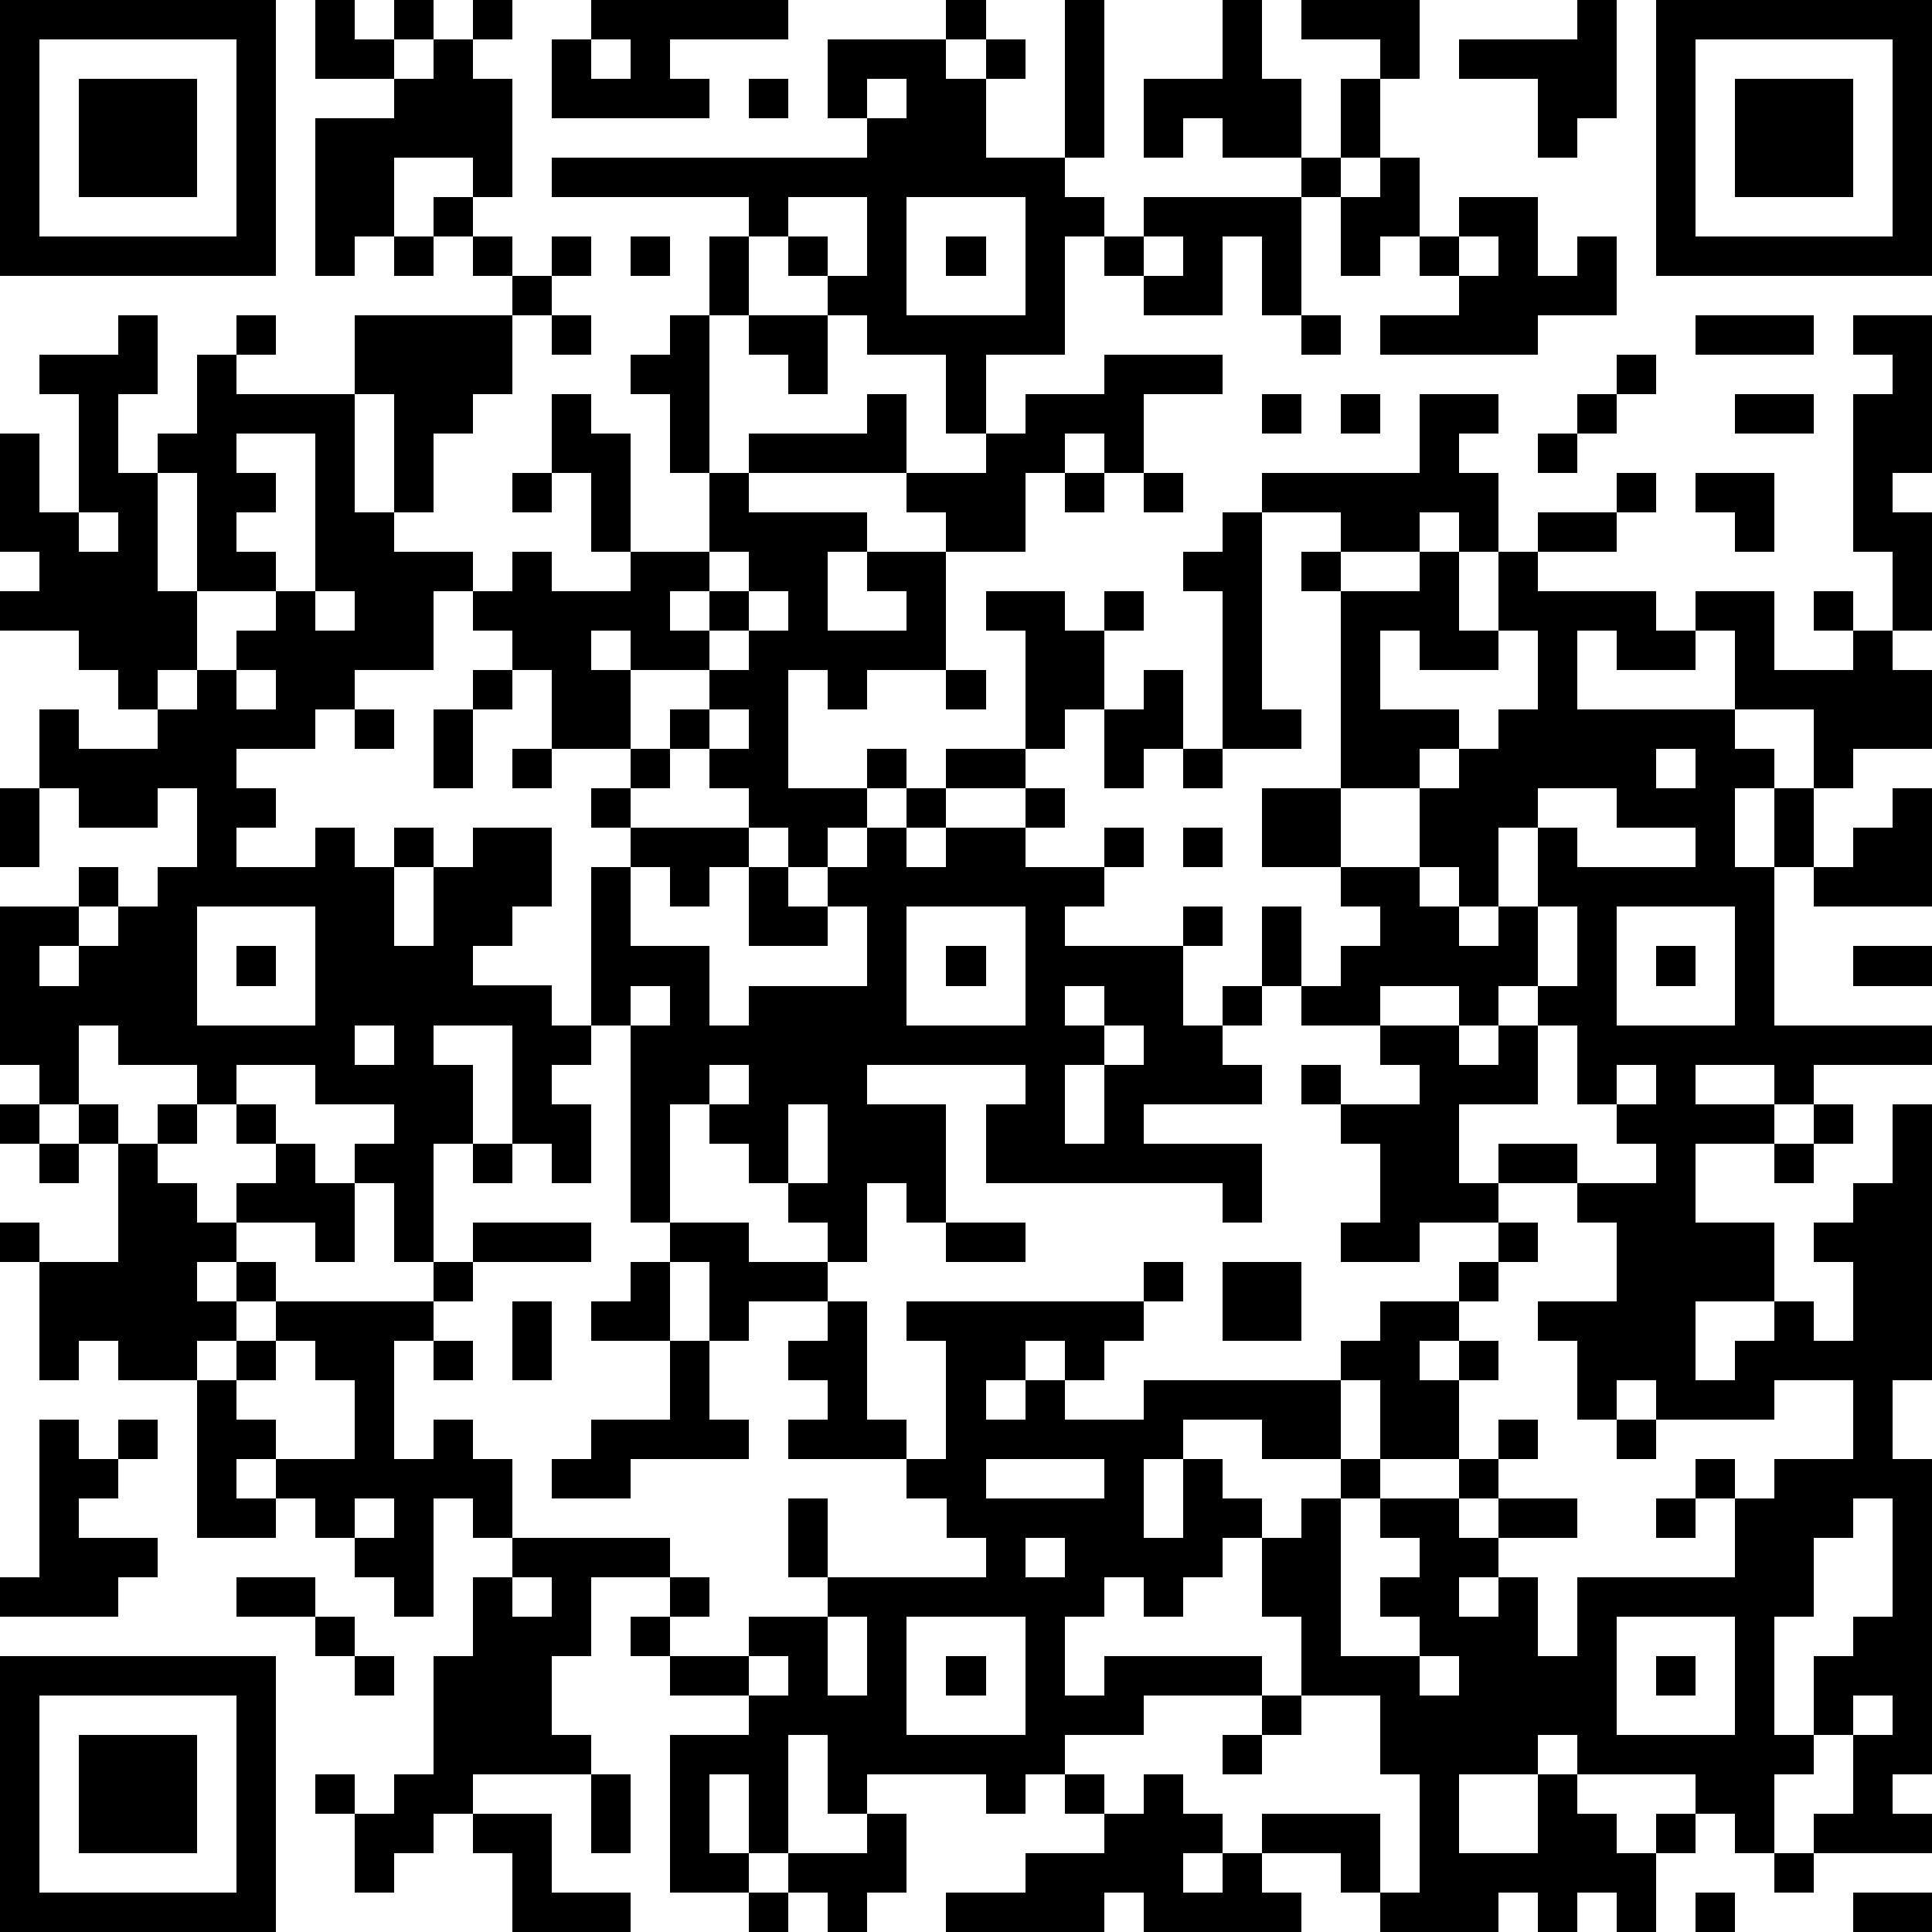
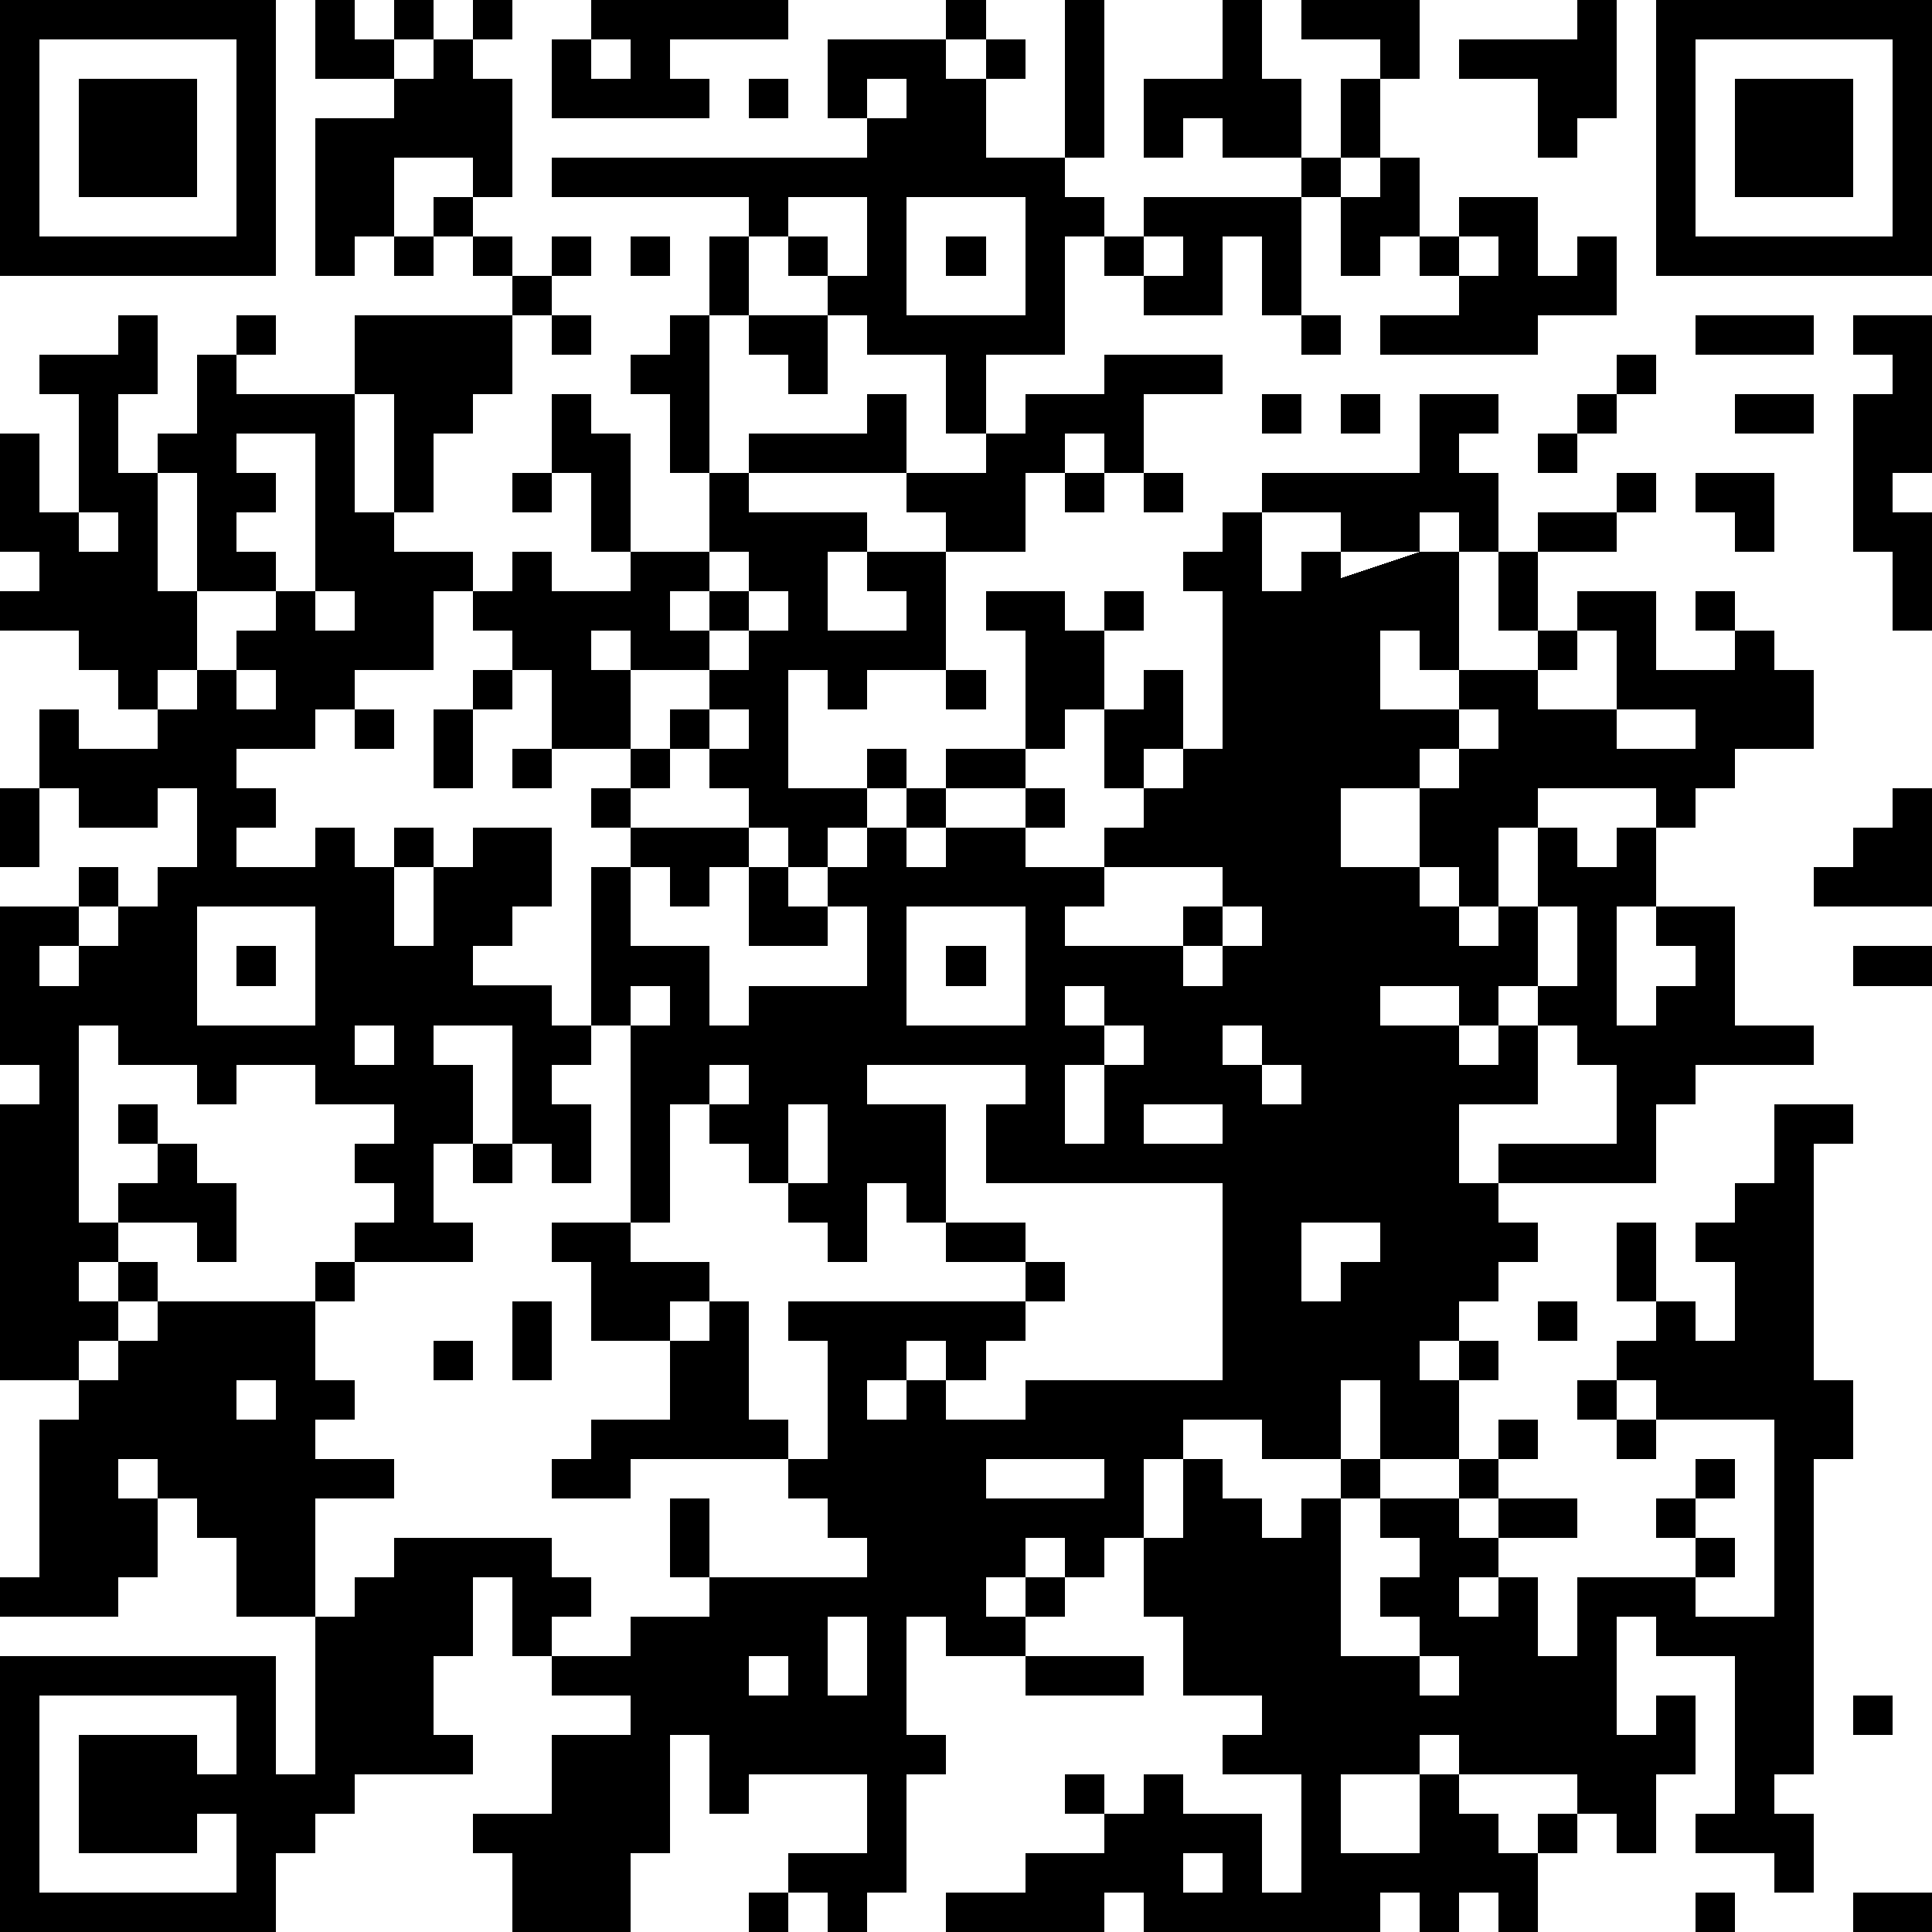
<svg xmlns="http://www.w3.org/2000/svg" version="1.1" width="196" height="196" shape-rendering="crispEdges">
-   <path d="M0 0h7v7h-7zM8 0h1v1h1v-1h1v1h-1v1h-2zM12 0h1v1h-1zM15 0h5v1h-3v1h1v1h-4v-2h1zM24 0h1v1h-1zM27 0h1v4h-1zM31 0h1v2h1v2h-2v-1h-1v1h-1v-2h2zM33 0h3v2h-1v-1h-2zM40 0h1v3h-1v1h-1v-2h-2v-1h3zM42 0h7v7h-7zM1 1v5h5v-5zM11 1h1v1h1v3h-1v-1h-2v2h-1v1h-1v-4h2v-1h1zM15 1v1h1v-1zM21 1h3v1h1v-1h1v1h-1v2h2v1h1v1h-1v3h-2v2h-1v-2h-2v-1h-1v-1h-1v-1h-1v-1h-5v-1h8v-1h-1zM43 1v5h5v-5zM2 2h3v3h-3zM19 2h1v1h-1zM22 2v1h1v-1zM34 2h1v2h-1zM44 2h3v3h-3zM33 4h1v1h-1zM35 4h1v2h-1v1h-1v-2h1zM11 5h1v1h-1zM20 5v1h1v1h1v-2zM23 5v3h3v-3zM29 5h4v3h-1v-2h-1v2h-2v-1h-1v-1h1zM37 5h2v2h1v-1h1v2h-2v1h-4v-1h2v-1h-1v-1h1zM10 6h1v1h-1zM12 6h1v1h-1zM14 6h1v1h-1zM16 6h1v1h-1zM18 6h1v2h-1zM24 6h1v1h-1zM29 6v1h1v-1zM37 6v1h1v-1zM13 7h1v1h-1zM3 8h1v2h-1v2h1v-1h1v-2h1v-1h1v1h-1v1h3v-2h4v2h-1v1h-1v2h-1v-3h-1v3h1v1h2v1h-1v2h-2v1h-1v1h-2v1h1v1h-1v1h2v-1h1v1h1v-1h1v1h-1v2h1v-2h1v-1h2v2h-1v1h-1v1h2v1h1v-4h1v-1h-1v-1h1v-1h-2v-2h-1v-1h-1v-1h1v-1h1v1h2v-1h-1v-2h-1v-2h1v1h1v3h2v-2h-1v-2h-1v-1h1v-1h1v4h1v-1h3v-1h1v2h-4v1h3v1h-1v2h2v-1h-1v-1h2v-1h-1v-1h2v-1h1v-1h2v-1h3v1h-2v2h-1v-1h-1v1h-1v2h-2v3h-2v1h-1v-1h-1v3h2v-1h1v1h-1v1h-1v1h-1v-1h-1v-1h-1v-1h-1v-1h1v-1h-2v-1h-1v1h1v2h1v1h-1v1h3v1h-1v1h-1v-1h-1v2h2v2h1v-1h3v-2h-1v-1h1v-1h1v-1h1v-1h2v-3h-1v-1h2v1h1v-1h1v1h-1v2h-1v1h-1v1h-2v1h-1v1h1v-1h2v-1h1v1h-1v1h2v-1h1v1h-1v1h-1v1h3v-1h1v1h-1v2h1v-1h1v-2h1v2h-1v1h-1v1h1v1h-3v1h3v2h-1v-1h-6v-2h1v-1h-4v1h2v3h-1v-1h-1v2h-1v-1h-1v-1h-1v-1h-1v-1h-1v3h-1v-5h-1v1h-1v1h1v2h-1v-1h-1v-3h-2v1h1v2h-1v3h-1v-2h-1v-1h1v-1h-2v-1h-2v1h-1v-1h-2v-1h-1v2h-1v-1h-1v-4h2v-1h1v1h-1v1h-1v1h1v-1h1v-1h1v-1h1v-2h-1v1h-2v-1h-1v-2h1v1h2v-1h-1v-1h-1v-1h-2v-1h1v-1h-1v-3h1v2h1v-3h-1v-1h2zM14 8h1v1h-1zM19 8h2v2h-1v-1h-1zM33 8h1v1h-1zM43 8h3v1h-3zM47 8h2v4h-1v1h1v3h-1v-2h-1v-4h1v-1h-1zM41 9h1v1h-1zM32 10h1v1h-1zM34 10h1v1h-1zM36 10h2v1h-1v1h1v2h-1v-1h-1v1h-2v-1h-2v-1h4zM40 10h1v1h-1zM44 10h2v1h-2zM6 11v1h1v1h-1v1h1v1h-2v-3h-1v3h1v2h-1v1h1v-1h1v-1h1v-1h1v-4zM39 11h1v1h-1zM13 12h1v1h-1zM27 12h1v1h-1zM29 12h1v1h-1zM41 12h1v1h-1zM43 12h2v2h-1v-1h-1zM2 13v1h1v-1zM31 13h1v5h1v1h-2v-4h-1v-1h1zM39 13h2v1h-2zM18 14v1h-1v1h1v-1h1v-1zM33 14h1v1h-1zM36 14h1v2h1v-2h1v1h3v1h1v-1h2v2h2v-1h-1v-1h1v1h1v1h1v2h-2v1h-1v-2h-2v-2h-1v1h-2v-1h-1v2h4v1h1v1h-1v2h1v-2h1v2h-1v4h4v1h-3v1h-1v-1h-2v1h2v1h-2v2h2v2h-2v2h1v-1h1v-1h1v1h1v-2h-1v-1h1v-1h1v-2h1v7h-1v2h1v8h-1v1h1v1h-3v-1h1v-2h-1v-2h1v-1h1v-3h-1v1h-1v2h-1v3h1v1h-1v2h-1v-1h-1v-1h-3v-1h-1v1h-2v2h2v-2h1v1h1v1h1v-1h1v1h-1v2h-1v-1h-1v1h-1v-1h-1v1h-3v-1h-1v-1h-2v-1h3v2h1v-3h-1v-2h-2v-2h-1v-2h-1v1h-1v1h-1v-1h-1v1h-1v2h1v-1h4v1h-3v1h-2v1h-1v1h-1v-1h-3v1h-1v-2h-1v3h-1v-2h-1v2h1v1h-2v-4h2v-1h-2v-1h-1v-1h1v-1h-2v2h-1v2h1v1h-3v1h-1v1h-1v1h-1v-2h-1v-1h1v1h1v-1h1v-3h1v-2h1v-1h-1v-1h-1v3h-1v-1h-1v-1h-1v-1h-1v-1h-1v1h1v1h-2v-4h-2v-1h-1v1h-1v-3h-1v-1h1v1h2v-3h-1v-1h1v1h1v-1h1v1h-1v1h1v1h1v-1h1v-1h-1v-1h1v1h1v1h1v2h-1v-1h-2v1h-1v1h1v-1h1v1h-1v1h-1v1h1v-1h1v-1h4v-1h1v-1h3v1h-3v1h-1v1h-1v3h1v-1h1v1h1v2h4v1h1v1h-1v1h2v-1h2v-1h-1v-2h1v2h4v-1h-1v-1h-1v-1h-3v-1h1v-1h-1v-1h1v-1h-2v1h-1v-2h-1v-1h2v1h2v1h1v3h1v1h1v-3h-1v-1h6v-1h1v1h-1v1h-1v1h-1v-1h-1v1h-1v1h1v-1h1v1h2v-1h5v-1h1v-1h2v-1h1v-1h-2v1h-2v-1h1v-2h-1v-1h-1v-1h1v1h2v-1h-1v-1h-2v-1h1v-1h1v-1h-1v-1h-2v-2h2v-5h2zM8 15v1h1v-1zM19 15v1h-1v1h1v-1h1v-1zM35 16v2h2v1h-1v1h-2v2h2v-2h1v-1h1v-1h1v-2h-1v1h-2v-1zM6 17v1h1v-1zM12 17h1v1h-1zM24 17h1v1h-1zM29 17h1v2h-1v1h-1v-2h1zM9 18h1v1h-1zM11 18h1v2h-1zM18 18v1h1v-1zM13 19h1v1h-1zM30 19h1v1h-1zM42 19v1h1v-1zM0 20h1v2h-1zM39 20v1h-1v2h-1v-1h-1v1h1v1h1v-1h1v-2h1v1h3v-1h-2v-1zM48 20h1v3h-3v-1h1v-1h1zM30 21h1v1h-1zM19 22h1v1h1v1h-2zM5 23v3h3v-3zM23 23v3h3v-3zM39 23v2h-1v1h-1v-1h-2v1h2v1h1v-1h1v-1h1v-2zM41 23v3h3v-3zM6 24h1v1h-1zM24 24h1v1h-1zM42 24h1v1h-1zM47 24h2v1h-2zM16 25v1h1v-1zM27 25v1h1v-1zM9 26v1h1v-1zM28 26v1h-1v2h1v-2h1v-1zM39 26v2h-2v2h1v-1h2v1h-2v1h1v1h-1v1h-1v1h-1v1h1v-1h1v1h-1v2h-2v-2h-1v2h-2v-1h-2v1h-1v2h1v-2h1v1h1v1h1v-1h1v-1h1v1h-1v4h2v-1h-1v-1h1v-1h-1v-1h2v-1h1v-1h1v1h-1v1h-1v1h1v-1h2v1h-2v1h-1v1h1v-1h1v2h1v-2h4v-2h-1v-1h1v1h1v-1h2v-2h-2v1h-3v-1h-1v1h-1v-2h-1v-1h2v-2h-1v-1h2v-1h-1v-1h-1v-2zM18 27v1h1v-1zM41 27v1h1v-1zM0 28h1v1h-1zM20 28v2h1v-2zM46 28h1v1h-1zM1 29h1v1h-1zM12 29h1v1h-1zM45 29h1v1h-1zM24 31h2v1h-2zM16 32h1v2h-2v-1h1zM31 32h2v2h-2zM13 33h1v2h-1zM7 34v1h-1v1h1v1h2v-2h-1v-1zM11 34h1v1h-1zM17 34h1v2h1v1h-3v1h-2v-1h1v-1h2zM1 36h1v1h1v-1h1v1h-1v1h-1v1h2v1h-1v1h-3v-1h1zM41 36h1v1h-1zM25 37v1h3v-1zM9 38v1h1v-1zM42 38h1v1h-1zM26 39v1h1v-1zM6 40h2v1h-2zM13 40v1h1v-1zM8 41h1v1h-1zM21 41v2h1v-2zM23 41v3h3v-3zM41 41v3h3v-3zM0 42h7v7h-7zM9 42h1v1h-1zM19 42v1h1v-1zM24 42h1v1h-1zM36 42v1h1v-1zM42 42h1v1h-1zM1 43v5h5v-5zM32 43h1v1h-1zM47 43v1h1v-1zM2 44h3v3h-3zM31 44h1v1h-1zM15 45h1v2h-1zM27 45h1v1h-1zM29 45h1v1h1v1h-1v1h1v-1h1v1h1v1h-4v-1h-1v1h-4v-1h2v-1h2v-1h1zM12 46h2v2h2v1h-3v-2h-1zM22 46h1v2h-1v1h-1v-1h-1v-1h2zM45 47h1v1h-1zM19 48h1v1h-1zM43 48h1v1h-1zM47 48h2v1h-2z" style="fill:#000" transform="translate(0,0) scale(4)" />
+   <path d="M0 0h7v7h-7zM8 0h1v1h1v-1h1v1h-1v1h-2zM12 0h1v1h-1zM15 0h5v1h-3v1h1v1h-4v-2h1zM24 0h1v1h-1zM27 0h1v4h-1zM31 0h1v2h1v2h-2v-1h-1v1h-1v-2h2zM33 0h3v2h-1v-1h-2zM40 0h1v3h-1v1h-1v-2h-2v-1h3zM42 0h7v7h-7zM1 1v5h5v-5zM11 1h1v1h1v3h-1v-1h-2v2h-1v1h-1v-4h2v-1h1zM15 1v1h1v-1zM21 1h3v1h1v-1h1v1h-1v2h2v1h1v1h-1v3h-2v2h-1v-2h-2v-1h-1v-1h-1v-1h-1v-1h-5v-1h8v-1h-1zM43 1v5h5v-5zM2 2h3v3h-3zM19 2h1v1h-1zM22 2v1h1v-1zM34 2h1v2h-1zM44 2h3v3h-3zM33 4h1v1h-1zM35 4h1v2h-1v1h-1v-2h1zM11 5h1v1h-1zM20 5v1h1v1h1v-2zM23 5v3h3v-3zM29 5h4v3h-1v-2h-1v2h-2v-1h-1v-1h1zM37 5h2v2h1v-1h1v2h-2v1h-4v-1h2v-1h-1v-1h1zM10 6h1v1h-1zM12 6h1v1h-1zM14 6h1v1h-1zM16 6h1v1h-1zM18 6h1v2h-1zM24 6h1v1h-1zM29 6v1h1v-1zM37 6v1h1v-1zM13 7h1v1h-1zM3 8h1v2h-1v2h1v-1h1v-2h1v-1h1v1h-1v1h3v-2h4v2h-1v1h-1v2h-1v-3h-1v3h1v1h2v1h-1v2h-2v1h-1v1h-2v1h1v1h-1v1h2v-1h1v1h1v-1h1v1h-1v2h1v-2h1v-1h2v2h-1v1h-1v1h2v1h1v-4h1v-1h-1v-1h1v-1h-2v-2h-1v-1h-1v-1h1v-1h1v1h2v-1h-1v-2h-1v-2h1v1h1v3h2v-2h-1v-2h-1v-1h1v-1h1v4h1v-1h3v-1h1v2h-4v1h3v1h-1v2h2v-1h-1v-1h2v-1h-1v-1h2v-1h1v-1h2v-1h3v1h-2v2h-1v-1h-1v1h-1v2h-2v3h-2v1h-1v-1h-1v3h2v-1h1v1h-1v1h-1v1h-1v-1h-1v-1h-1v-1h-1v-1h1v-1h-2v-1h-1v1h1v2h1v1h-1v1h3v1h-1v1h-1v-1h-1v2h2v2h1v-1h3v-2h-1v-1h1v-1h1v-1h1v-1h2v-3h-1v-1h2v1h1v-1h1v1h-1v2h-1v1h-1v1h-2v1h-1v1h1v-1h2v-1h1v1h-1v1h2v-1h1v1h-1v1h-1v1h3v-1h1v1h-1v2h1v-1h1v-2h1v2h-1v1h-1v1h1v1h-3v1h3v2h-1v-1h-6v-2h1v-1h-4v1h2v3h-1v-1h-1v2h-1v-1h-1v-1h-1v-1h-1v-1h-1v3h-1v-5h-1v1h-1v1h1v2h-1v-1h-1v-3h-2v1h1v2h-1v3h-1v-2h-1v-1h1v-1h-2v-1h-2v1h-1v-1h-2v-1h-1v2h-1v-1h-1v-4h2v-1h1v1h-1v1h-1v1h1v-1h1v-1h1v-1h1v-2h-1v1h-2v-1h-1v-2h1v1h2v-1h-1v-1h-1v-1h-2v-1h1v-1h-1v-3h1v2h1v-3h-1v-1h2zM14 8h1v1h-1zM19 8h2v2h-1v-1h-1zM33 8h1v1h-1zM43 8h3v1h-3zM47 8h2v4h-1v1h1v3h-1v-2h-1v-4h1v-1h-1zM41 9h1v1h-1zM32 10h1v1h-1zM34 10h1v1h-1zM36 10h2v1h-1v1h1v2h-1v-1h-1v1h-2v-1h-2v-1h4zM40 10h1v1h-1zM44 10h2v1h-2zM6 11v1h1v1h-1v1h1v1h-2v-3h-1v3h1v2h-1v1h1v-1h1v-1h1v-1h1v-4zM39 11h1v1h-1zM13 12h1v1h-1zM27 12h1v1h-1zM29 12h1v1h-1zM41 12h1v1h-1zM43 12h2v2h-1v-1h-1zM2 13v1h1v-1zM31 13h1v5h1v1h-2v-4h-1v-1h1zM39 13h2v1h-2zM18 14v1h-1v1h1v-1h1v-1zM33 14h1v1h-1zM36 14h1v2h1v-2h1v1v1h1v-1h2v2h2v-1h-1v-1h1v1h1v1h1v2h-2v1h-1v-2h-2v-2h-1v1h-2v-1h-1v2h4v1h1v1h-1v2h1v-2h1v2h-1v4h4v1h-3v1h-1v-1h-2v1h2v1h-2v2h2v2h-2v2h1v-1h1v-1h1v1h1v-2h-1v-1h1v-1h1v-2h1v7h-1v2h1v8h-1v1h1v1h-3v-1h1v-2h-1v-2h1v-1h1v-3h-1v1h-1v2h-1v3h1v1h-1v2h-1v-1h-1v-1h-3v-1h-1v1h-2v2h2v-2h1v1h1v1h1v-1h1v1h-1v2h-1v-1h-1v1h-1v-1h-1v1h-3v-1h-1v-1h-2v-1h3v2h1v-3h-1v-2h-2v-2h-1v-2h-1v1h-1v1h-1v-1h-1v1h-1v2h1v-1h4v1h-3v1h-2v1h-1v1h-1v-1h-3v1h-1v-2h-1v3h-1v-2h-1v2h1v1h-2v-4h2v-1h-2v-1h-1v-1h1v-1h-2v2h-1v2h1v1h-3v1h-1v1h-1v1h-1v-2h-1v-1h1v1h1v-1h1v-3h1v-2h1v-1h-1v-1h-1v3h-1v-1h-1v-1h-1v-1h-1v-1h-1v1h1v1h-2v-4h-2v-1h-1v1h-1v-3h-1v-1h1v1h2v-3h-1v-1h1v1h1v-1h1v1h-1v1h1v1h1v-1h1v-1h-1v-1h1v1h1v1h1v2h-1v-1h-2v1h-1v1h1v-1h1v1h-1v1h-1v1h1v-1h1v-1h4v-1h1v-1h3v1h-3v1h-1v1h-1v3h1v-1h1v1h1v2h4v1h1v1h-1v1h2v-1h2v-1h-1v-2h1v2h4v-1h-1v-1h-1v-1h-3v-1h1v-1h-1v-1h1v-1h-2v1h-1v-2h-1v-1h2v1h2v1h1v3h1v1h1v-3h-1v-1h6v-1h1v1h-1v1h-1v1h-1v-1h-1v1h-1v1h1v-1h1v1h2v-1h5v-1h1v-1h2v-1h1v-1h-2v1h-2v-1h1v-2h-1v-1h-1v-1h1v1h2v-1h-1v-1h-2v-1h1v-1h1v-1h-1v-1h-2v-2h2v-5h2zM8 15v1h1v-1zM19 15v1h-1v1h1v-1h1v-1zM35 16v2h2v1h-1v1h-2v2h2v-2h1v-1h1v-1h1v-2h-1v1h-2v-1zM6 17v1h1v-1zM12 17h1v1h-1zM24 17h1v1h-1zM29 17h1v2h-1v1h-1v-2h1zM9 18h1v1h-1zM11 18h1v2h-1zM18 18v1h1v-1zM13 19h1v1h-1zM30 19h1v1h-1zM42 19v1h1v-1zM0 20h1v2h-1zM39 20v1h-1v2h-1v-1h-1v1h1v1h1v-1h1v-2h1v1h3v-1h-2v-1zM48 20h1v3h-3v-1h1v-1h1zM30 21h1v1h-1zM19 22h1v1h1v1h-2zM5 23v3h3v-3zM23 23v3h3v-3zM39 23v2h-1v1h-1v-1h-2v1h2v1h1v-1h1v-1h1v-2zM41 23v3h3v-3zM6 24h1v1h-1zM24 24h1v1h-1zM42 24h1v1h-1zM47 24h2v1h-2zM16 25v1h1v-1zM27 25v1h1v-1zM9 26v1h1v-1zM28 26v1h-1v2h1v-2h1v-1zM39 26v2h-2v2h1v-1h2v1h-2v1h1v1h-1v1h-1v1h-1v1h1v-1h1v1h-1v2h-2v-2h-1v2h-2v-1h-2v1h-1v2h1v-2h1v1h1v1h1v-1h1v-1h1v1h-1v4h2v-1h-1v-1h1v-1h-1v-1h2v-1h1v-1h1v1h-1v1h-1v1h1v-1h2v1h-2v1h-1v1h1v-1h1v2h1v-2h4v-2h-1v-1h1v1h1v-1h2v-2h-2v1h-3v-1h-1v1h-1v-2h-1v-1h2v-2h-1v-1h2v-1h-1v-1h-1v-2zM18 27v1h1v-1zM41 27v1h1v-1zM0 28h1v1h-1zM20 28v2h1v-2zM46 28h1v1h-1zM1 29h1v1h-1zM12 29h1v1h-1zM45 29h1v1h-1zM24 31h2v1h-2zM16 32h1v2h-2v-1h1zM31 32h2v2h-2zM13 33h1v2h-1zM7 34v1h-1v1h1v1h2v-2h-1v-1zM11 34h1v1h-1zM17 34h1v2h1v1h-3v1h-2v-1h1v-1h2zM1 36h1v1h1v-1h1v1h-1v1h-1v1h2v1h-1v1h-3v-1h1zM41 36h1v1h-1zM25 37v1h3v-1zM9 38v1h1v-1zM42 38h1v1h-1zM26 39v1h1v-1zM6 40h2v1h-2zM13 40v1h1v-1zM8 41h1v1h-1zM21 41v2h1v-2zM23 41v3h3v-3zM41 41v3h3v-3zM0 42h7v7h-7zM9 42h1v1h-1zM19 42v1h1v-1zM24 42h1v1h-1zM36 42v1h1v-1zM42 42h1v1h-1zM1 43v5h5v-5zM32 43h1v1h-1zM47 43v1h1v-1zM2 44h3v3h-3zM31 44h1v1h-1zM15 45h1v2h-1zM27 45h1v1h-1zM29 45h1v1h1v1h-1v1h1v-1h1v1h1v1h-4v-1h-1v1h-4v-1h2v-1h2v-1h1zM12 46h2v2h2v1h-3v-2h-1zM22 46h1v2h-1v1h-1v-1h-1v-1h2zM45 47h1v1h-1zM19 48h1v1h-1zM43 48h1v1h-1zM47 48h2v1h-2z" style="fill:#000" transform="translate(0,0) scale(4)" />
</svg>